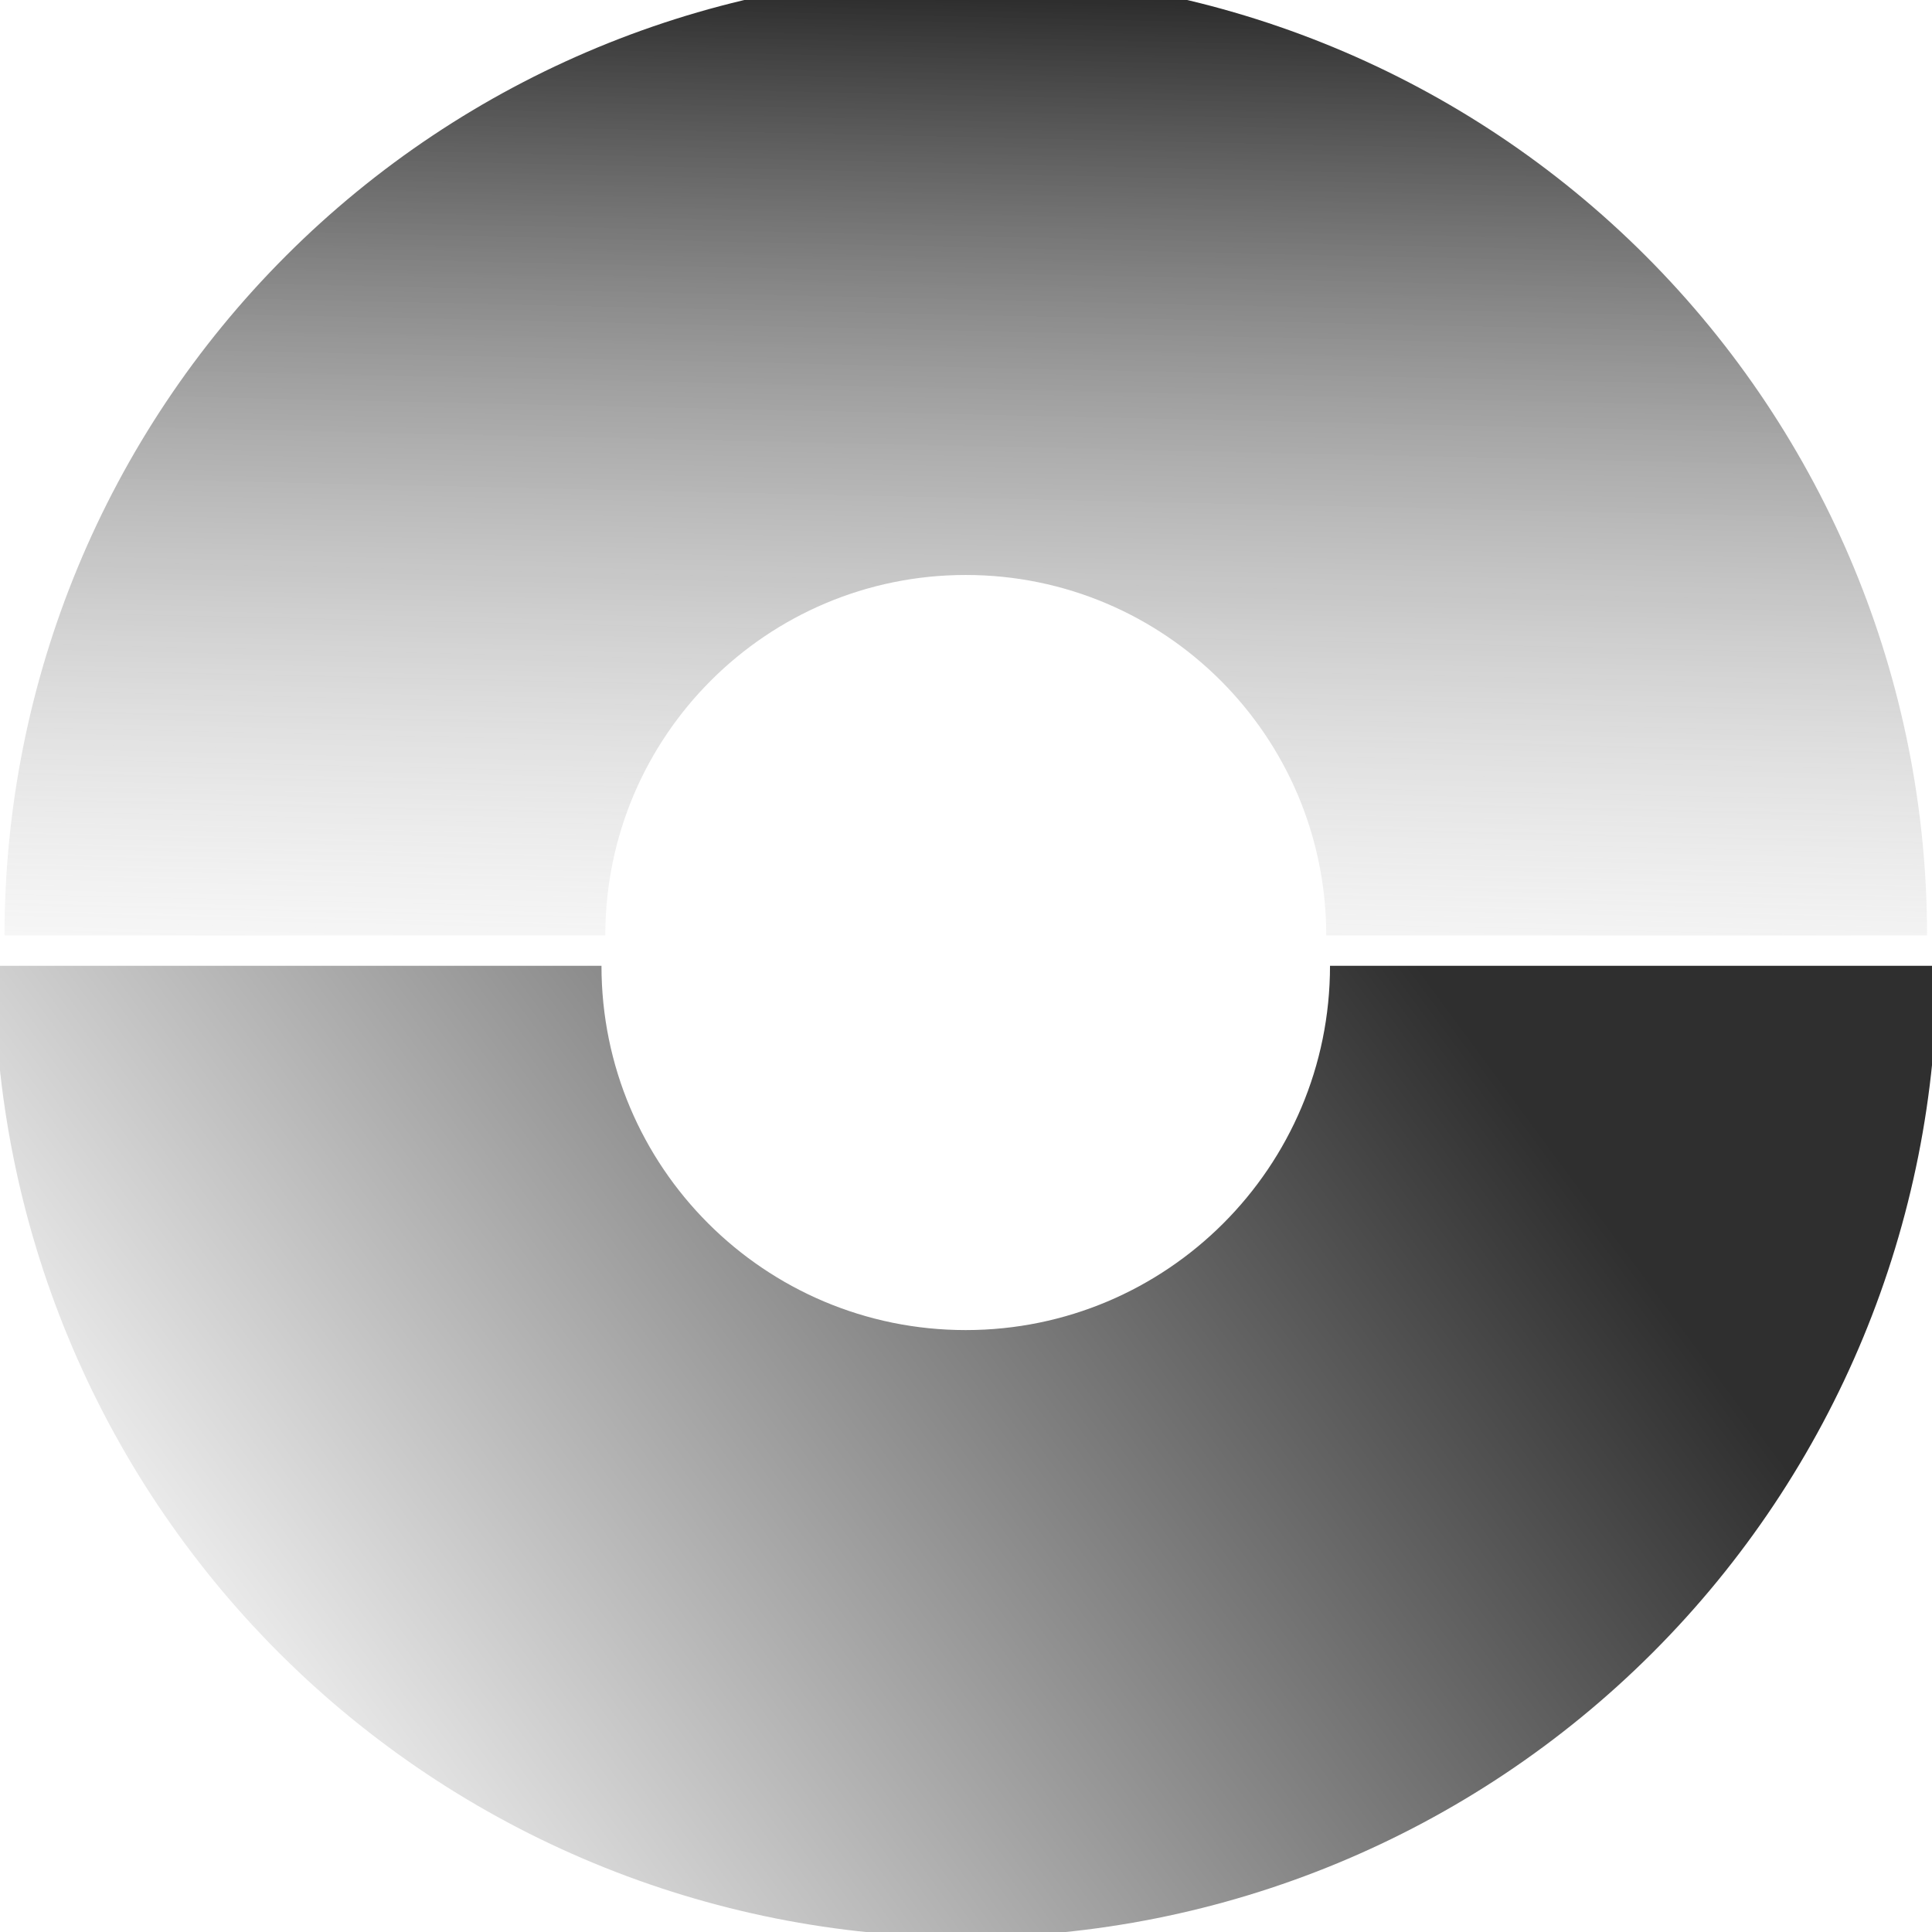
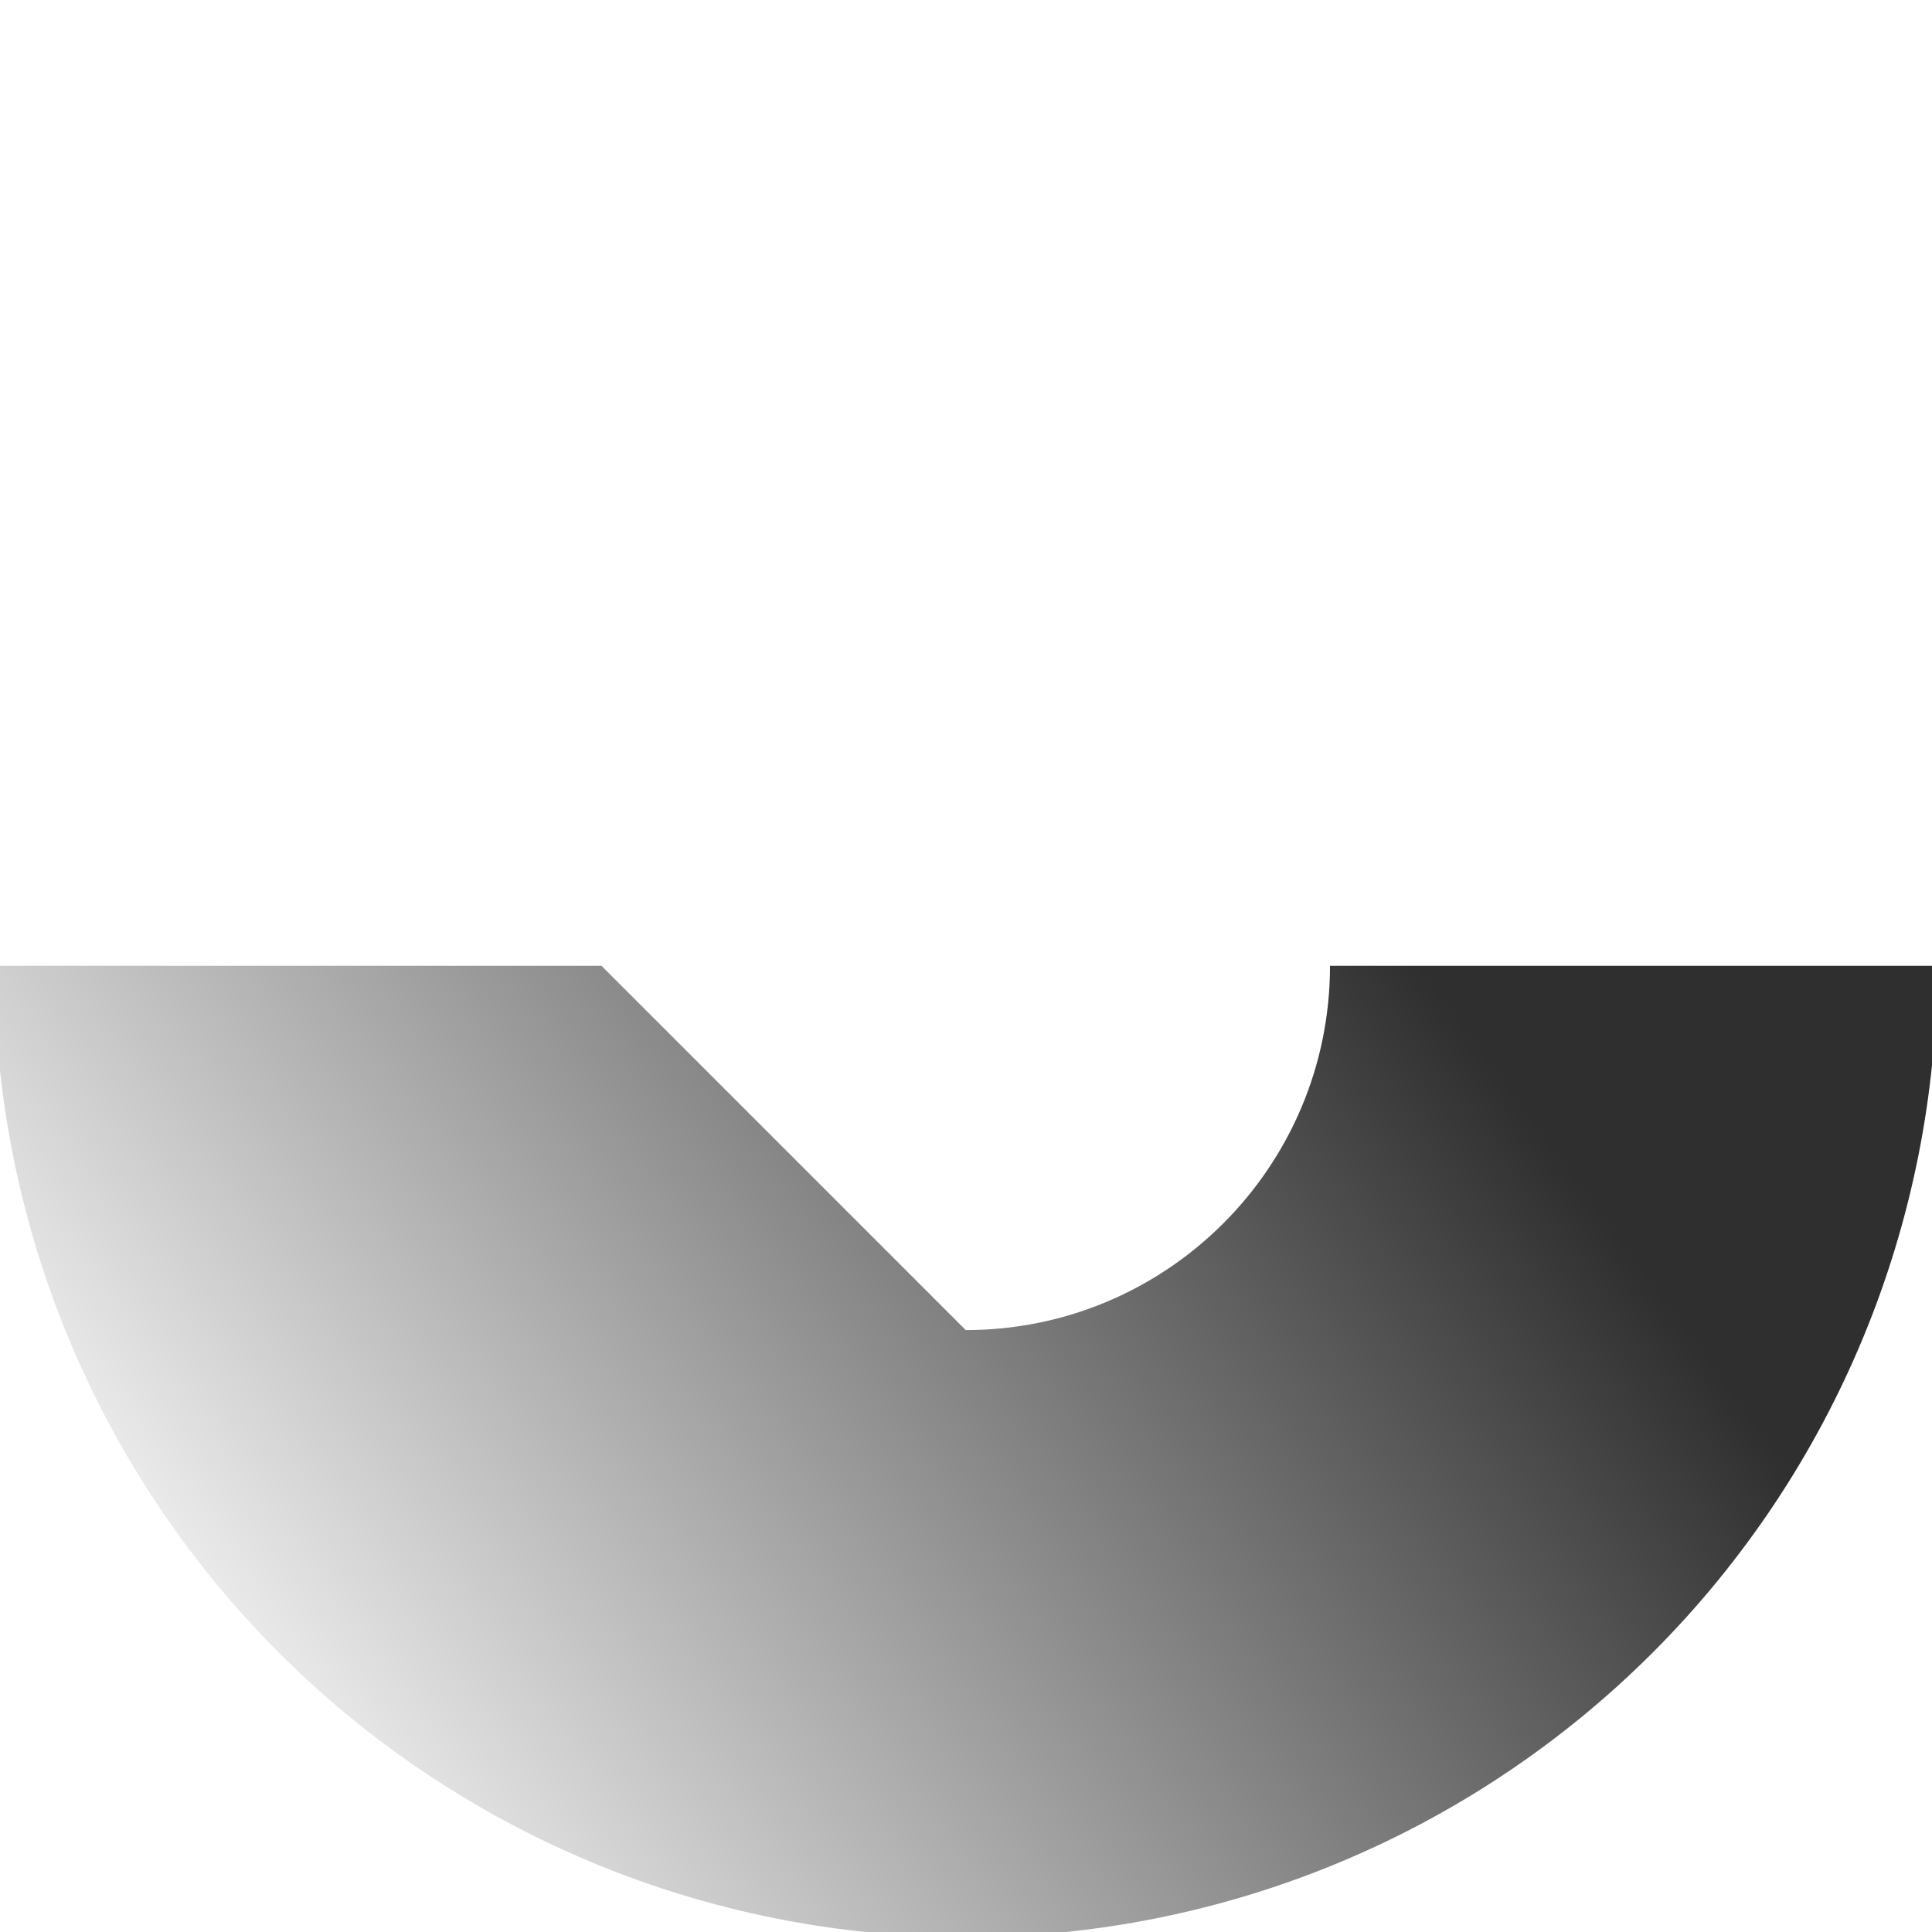
<svg xmlns="http://www.w3.org/2000/svg" width="56" height="56" viewBox="0 0 56 56" fill="none">
  <g clip-path="url(#clip0_1018_8930)">
-     <path d="M27.992 38.553C33.824 38.553 38.551 33.825 38.551 27.994H56.148C56.148 35.462 53.182 42.623 47.902 47.904C42.621 53.184 35.46 56.15 27.992 56.15C20.525 56.15 13.363 53.184 8.083 47.904C2.802 42.623 -0.164 35.462 -0.164 27.994L17.434 27.994C17.434 33.825 22.161 38.553 27.992 38.553Z" fill="url(#paint0_linear_1018_8930)" />
+     <path d="M27.992 38.553C33.824 38.553 38.551 33.825 38.551 27.994H56.148C56.148 35.462 53.182 42.623 47.902 47.904C42.621 53.184 35.46 56.15 27.992 56.15C20.525 56.15 13.363 53.184 8.083 47.904C2.802 42.623 -0.164 35.462 -0.164 27.994L17.434 27.994Z" fill="url(#paint0_linear_1018_8930)" />
    <g filter="url(#filter0_ii_1018_8930)">
-       <path d="M27.994 17.546C33.764 17.546 38.442 22.224 38.442 27.994H55.857C55.857 20.604 52.921 13.517 47.696 8.292C42.471 3.067 35.383 0.131 27.994 0.131C20.604 0.131 13.517 3.067 8.292 8.292C3.066 13.517 0.131 20.604 0.131 27.994L17.545 27.994C17.545 22.224 22.223 17.546 27.994 17.546Z" fill="url(#paint1_linear_1018_8930)" />
-     </g>
+       </g>
  </g>
  <defs>
    <filter id="filter0_ii_1018_8930" x="0.131" y="-2.508" width="55.726" height="32.262" filterUnits="userSpaceOnUse" color-interpolation-filters="sRGB">
      <feFlood flood-opacity="0" result="BackgroundImageFix" />
      <feBlend mode="normal" in="SourceGraphic" in2="BackgroundImageFix" result="shape" />
      <feColorMatrix in="SourceAlpha" type="matrix" values="0 0 0 0 0 0 0 0 0 0 0 0 0 0 0 0 0 0 127 0" result="hardAlpha" />
      <feOffset dy="1.76" />
      <feGaussianBlur stdDeviation="2.2" />
      <feComposite in2="hardAlpha" operator="arithmetic" k2="-1" k3="1" />
      <feColorMatrix type="matrix" values="0 0 0 0 0 0 0 0 0 0 0 0 0 0 0 0 0 0 0.25 0" />
      <feBlend mode="normal" in2="shape" result="effect1_innerShadow_1018_8930" />
      <feColorMatrix in="SourceAlpha" type="matrix" values="0 0 0 0 0 0 0 0 0 0 0 0 0 0 0 0 0 0 127 0" result="hardAlpha" />
      <feOffset dy="-2.64" />
      <feGaussianBlur stdDeviation="2.2" />
      <feComposite in2="hardAlpha" operator="arithmetic" k2="-1" k3="1" />
      <feColorMatrix type="matrix" values="0 0 0 0 1 0 0 0 0 1 0 0 0 0 1 0 0 0 0.35 0" />
      <feBlend mode="normal" in2="effect1_innerShadow_1018_8930" result="effect2_innerShadow_1018_8930" />
    </filter>
    <linearGradient id="paint0_linear_1018_8930" x1="9.892" y1="51.031" x2="41.151" y2="28.022" gradientUnits="userSpaceOnUse">
      <stop stop-color="#EAEAEA" />
      <stop offset="1" stop-color="#2F2F2F" />
    </linearGradient>
    <linearGradient id="paint1_linear_1018_8930" x1="27.994" y1="-2.802" x2="27.123" y2="35.831" gradientUnits="userSpaceOnUse">
      <stop />
      <stop offset="1" stop-color="white" stop-opacity="0" />
    </linearGradient>
    <clipPath id="clip0_1018_8930">
      <rect width="56" height="56" rx="17.598" fill="white" />
    </clipPath>
  </defs>
</svg>